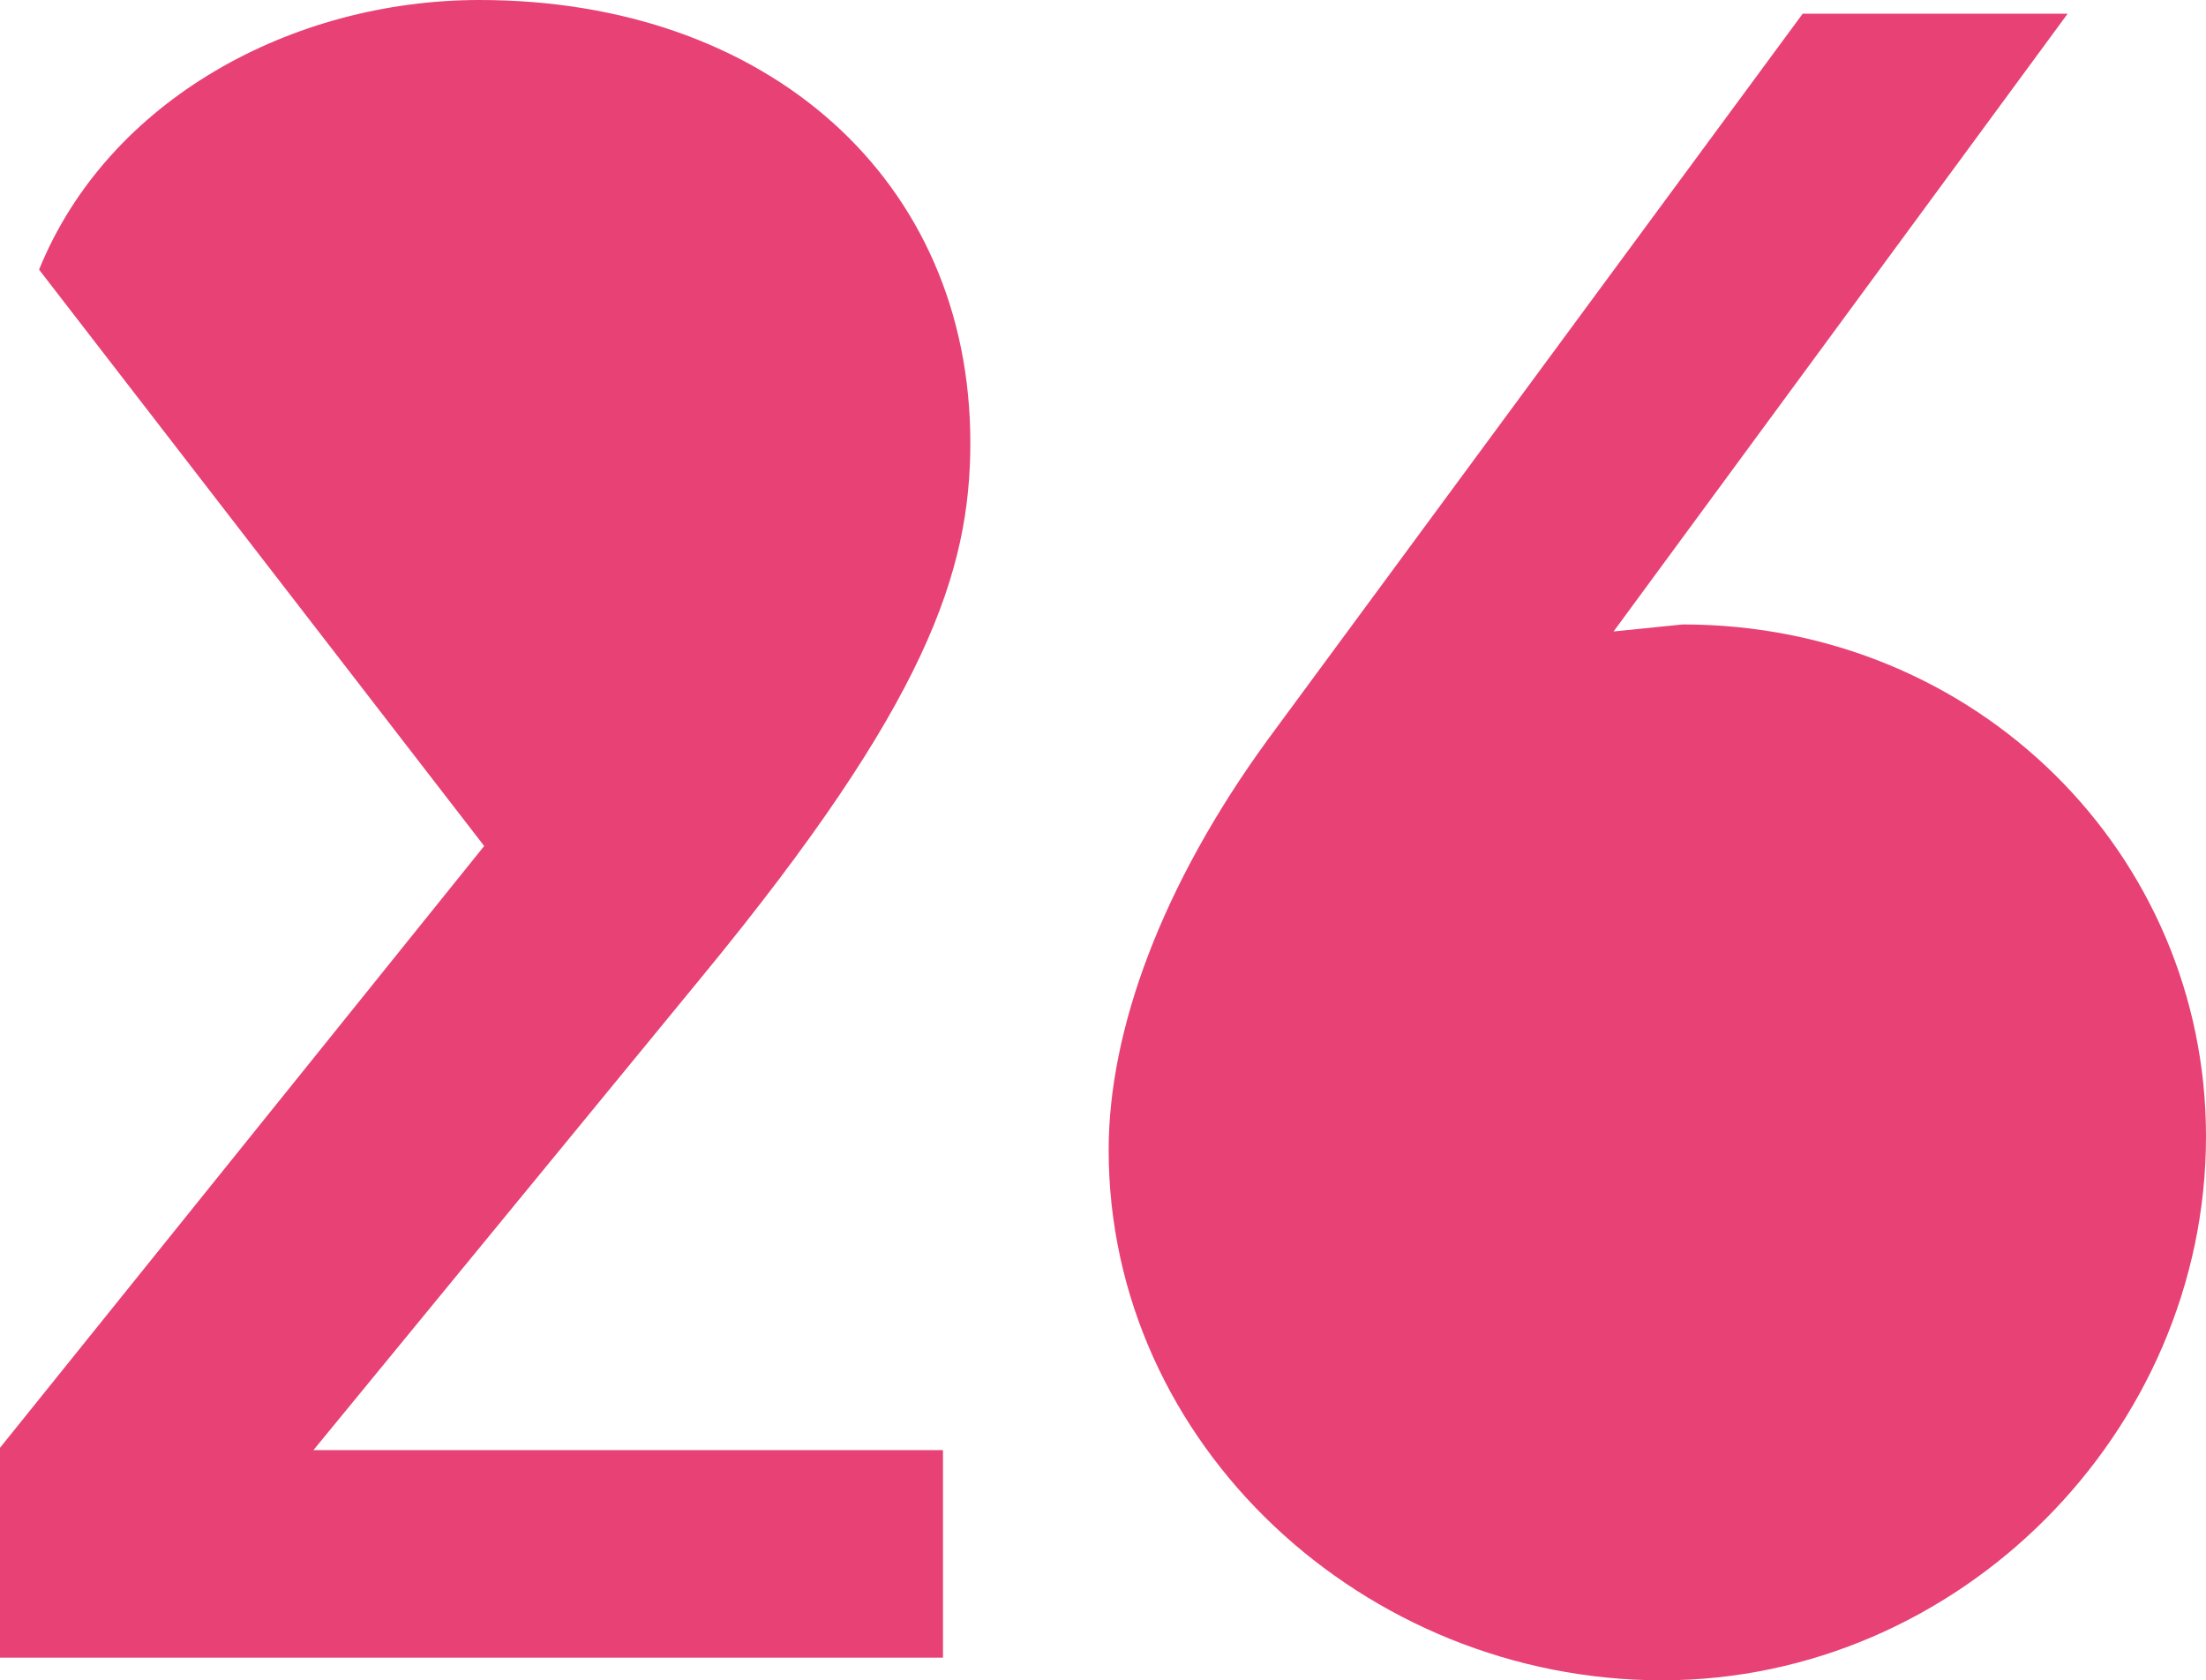
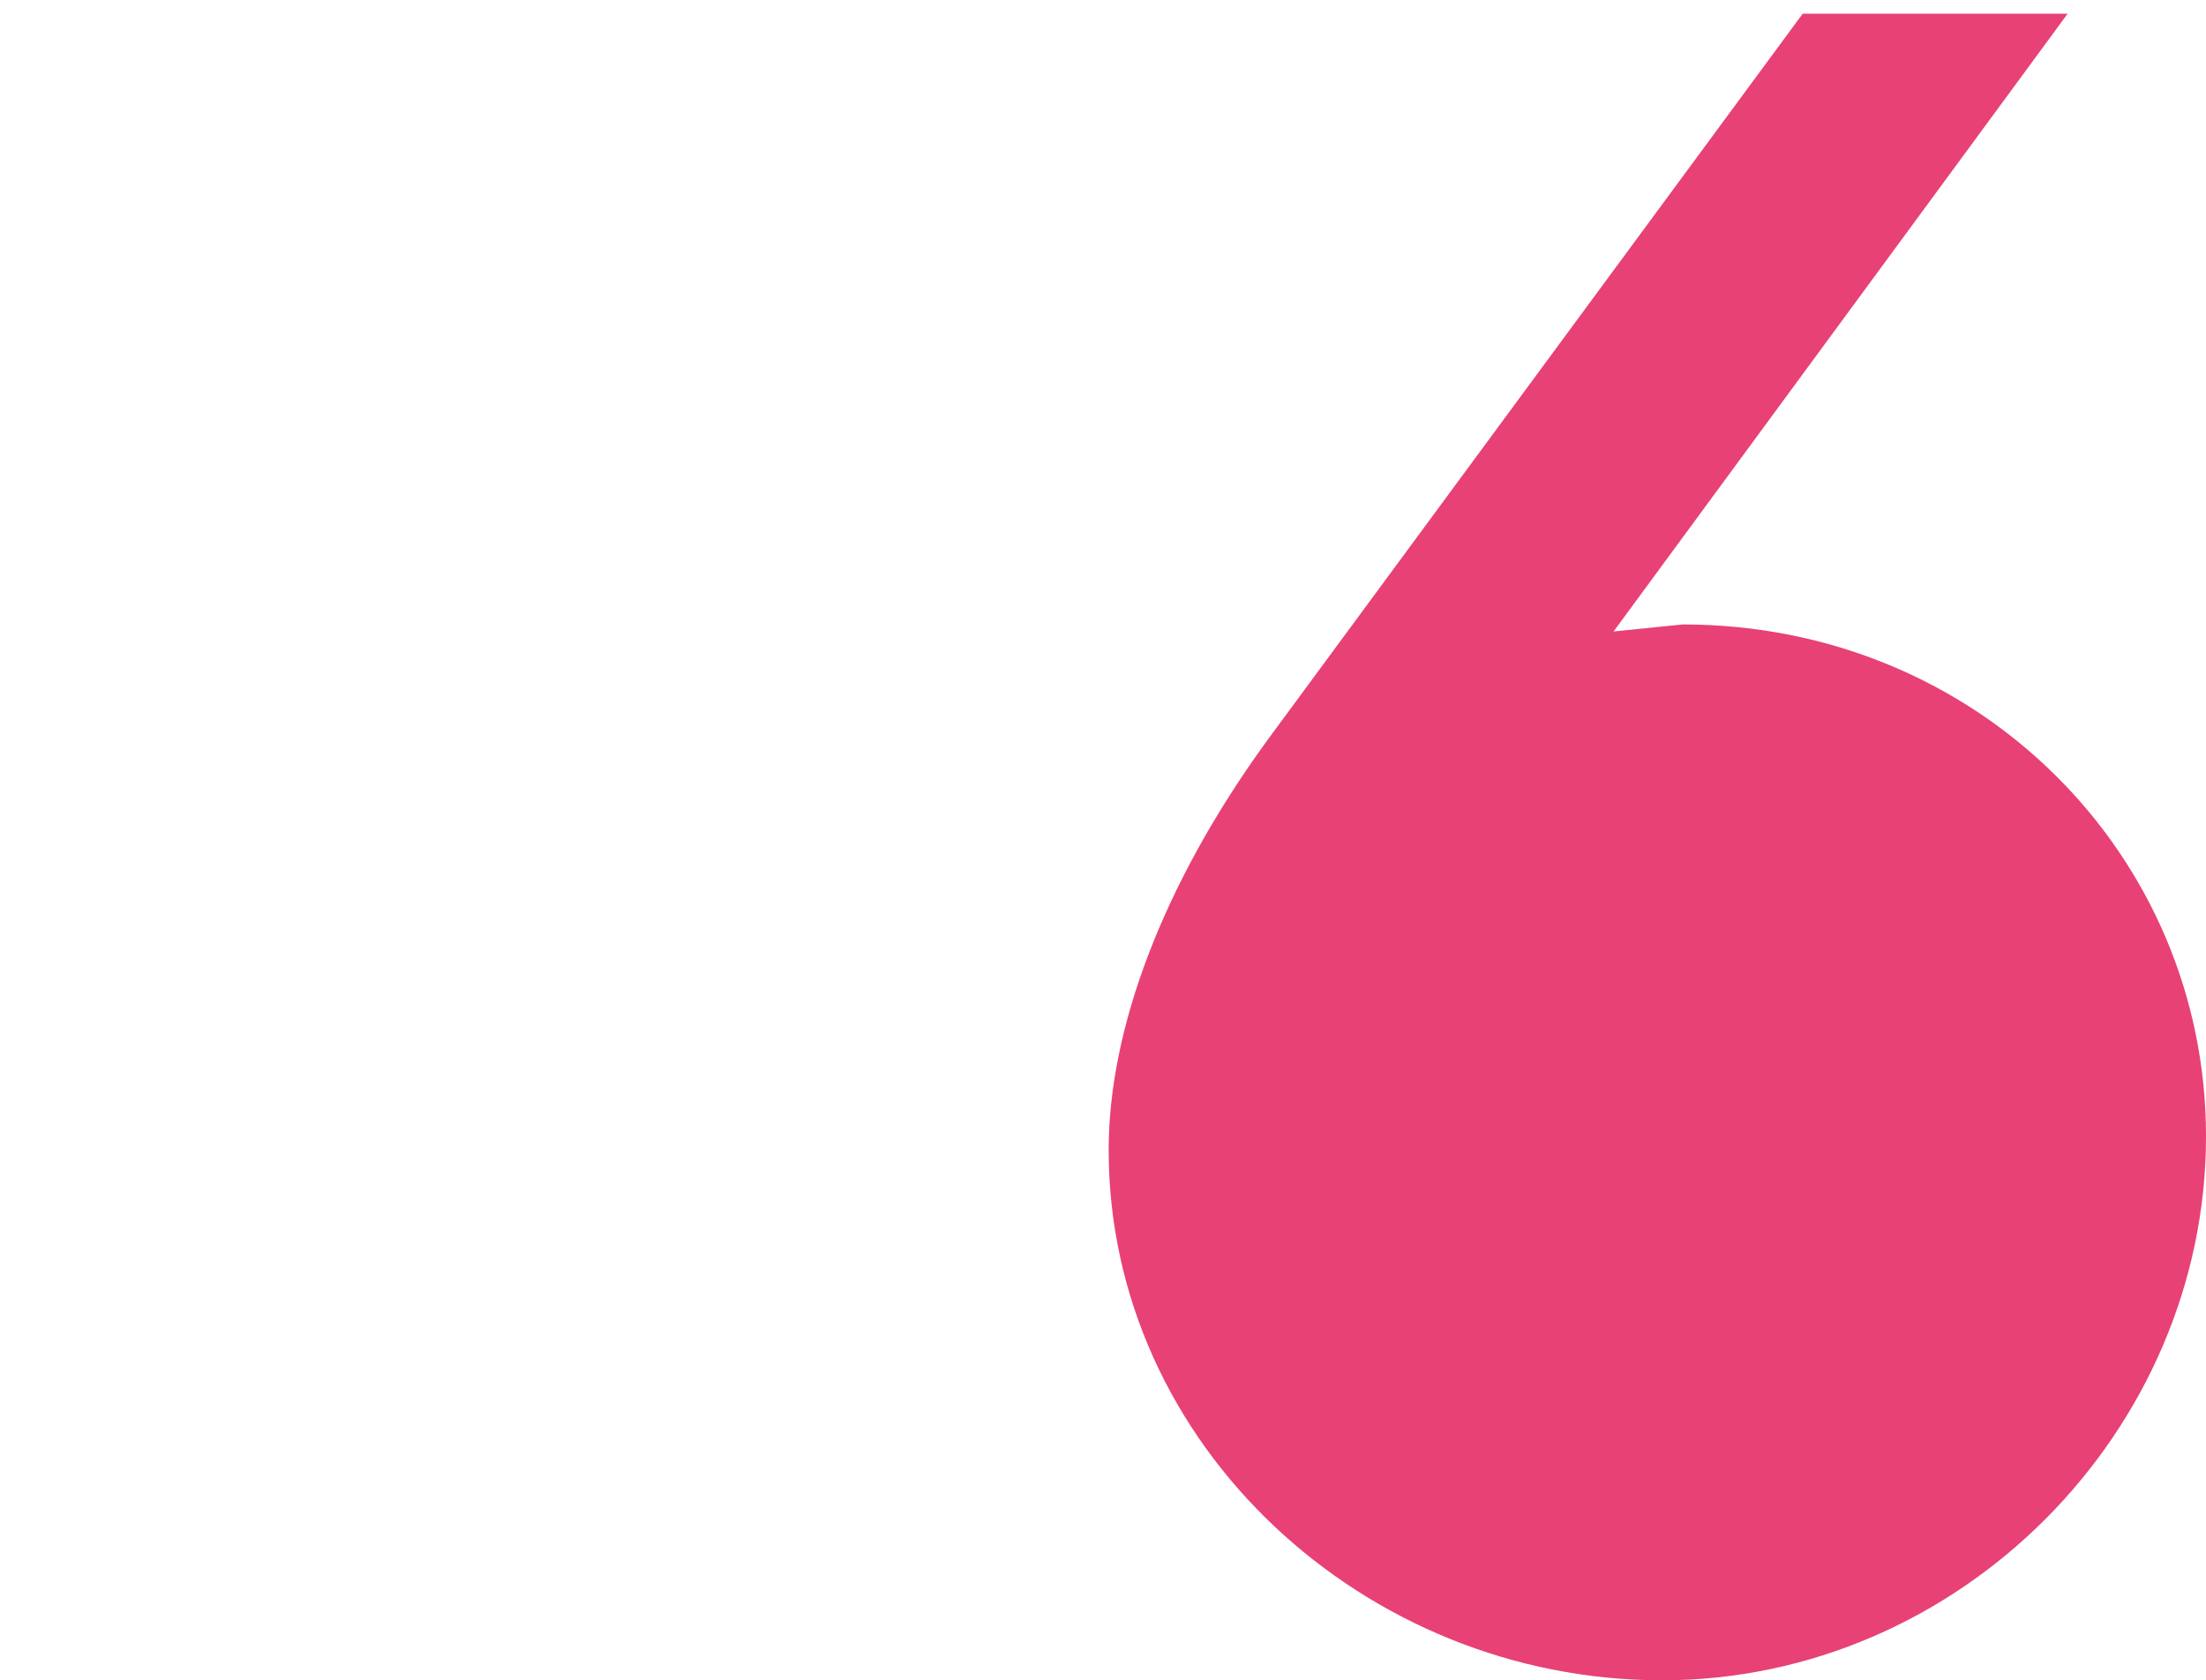
<svg xmlns="http://www.w3.org/2000/svg" id="_レイヤー_2" data-name="レイヤー 2" viewBox="0 0 56.45 43">
  <defs>
    <style>
      .cls-1 {
        fill: #e84175;
      }
    </style>
  </defs>
  <g id="_トンボ" data-name="トンボ">
    <g>
-       <path class="cls-1" d="M24.13,37.11v5.31H0v-5.37l12.39-15.4L1,6.9C2.77,2.54,7.49,0,12.27,0c7.37,0,12.56,4.6,12.56,11.33,0,3.3-1.12,6.67-6.84,13.63l-9.97,12.15h16.1Z" />
      <path class="cls-1" d="M56.45,29.08c0,7.55-6.31,13.92-13.92,13.92s-14.16-6.02-14.16-13.57c0-3.07,1.36-6.78,4.07-10.5L46.13.35h6.78l-11.62,15.81,1.77-.18c7.55,0,13.39,5.9,13.39,13.1Z" />
    </g>
  </g>
</svg>